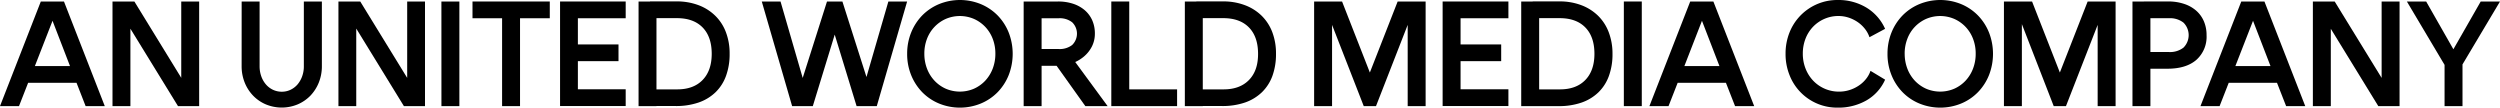
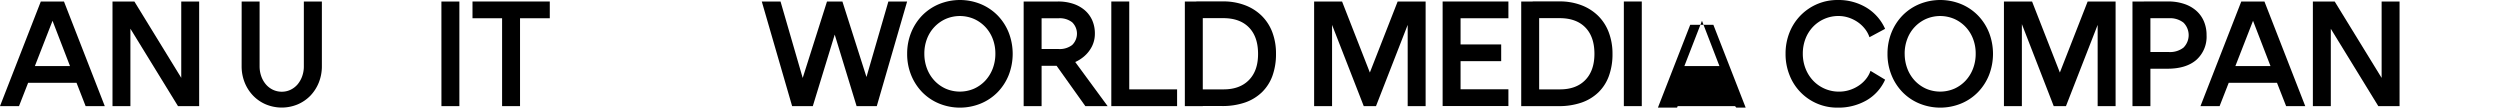
<svg xmlns="http://www.w3.org/2000/svg" viewBox="0 0 800 34.44">
  <path d="M127.4,516.74l-2.91-7.46H109l-2.92,7.46H100l13.06-33.48h7.41l13.06,33.48Zm-5-12.82-5.59-14.49-5.65,14.49Z" transform="translate(-100 -482.78)" />
  <path d="M136,483.26h5.73v33.48H136Zm.38,0H143l20.56,33.48h-6.6Zm21.62,0h5.73v33.48H158Z" transform="translate(-100 -482.78)" />
  <path d="M177.33,483.26h5.74V504a9.53,9.53,0,0,0,.55,3.23,8.16,8.16,0,0,0,1.49,2.58,6.83,6.83,0,0,0,2.24,1.7,6.54,6.54,0,0,0,2.8.62,6.47,6.47,0,0,0,2.82-.62,6.9,6.9,0,0,0,2.23-1.7,8.34,8.34,0,0,0,1.48-2.58,9.29,9.29,0,0,0,.55-3.23V483.26H203V504a13.92,13.92,0,0,1-1,5.24,13.2,13.2,0,0,1-2.7,4.18,12.51,12.51,0,0,1-4.07,2.77,13.23,13.23,0,0,1-10.14,0,12.36,12.36,0,0,1-4.06-2.77,13.05,13.05,0,0,1-2.71-4.18,13.92,13.92,0,0,1-1-5.24Z" transform="translate(-100 -482.78)" />
-   <path d="M208.3,483.26H214v33.48H208.3Zm.38,0h6.6l20.57,33.48h-6.6Zm21.62,0H236v33.48H230.3Z" transform="translate(-100 -482.78)" />
  <path d="M241.25,483.26H247v33.48h-5.74Z" transform="translate(-100 -482.78)" />
  <path d="M275.93,483.26v5.36H251.2v-5.36Zm-9.52,0v33.48h-5.74V483.26Z" transform="translate(-100 -482.78)" />
-   <path d="M284.92,497h13v5.35h-13v9h15.3v5.36h-21V483.26h21v5.36h-15.3Z" transform="translate(-100 -482.78)" />
-   <path d="M304.34,483.26h5.73v33.48h-5.73ZM308,511.38h8.7q5.22,0,8.13-3t2.92-8.37q0-5.44-2.89-8.42t-8.16-3H308v-5.36h8.51a19.49,19.49,0,0,1,7,1.2,15.24,15.24,0,0,1,5.35,3.37,14.44,14.44,0,0,1,3.42,5.26,18.94,18.94,0,0,1,1.2,6.91,20.22,20.22,0,0,1-1.15,7.08,13.92,13.92,0,0,1-3.37,5.26,14.69,14.69,0,0,1-5.43,3.28,22,22,0,0,1-7.32,1.12H308Z" transform="translate(-100 -482.78)" />
  <path d="M349.77,483.26l9.71,33.48h-6l-9.71-33.48Zm14.87,0h2.54l.48,8.8-7.56,24.68H354Zm9.47,33.48-7.55-24.68.48-8.8h2.53l10.67,33.48Zm6.46,0h-6l9.71-33.48h6Z" transform="translate(-100 -482.78)" />
  <path d="M390.29,500a18,18,0,0,1,1.29-6.84,16.94,16.94,0,0,1,3.54-5.45,16.39,16.39,0,0,1,5.36-3.61,17.64,17.64,0,0,1,13.39,0,16.39,16.39,0,0,1,5.36,3.61,16.77,16.77,0,0,1,3.54,5.45,18.78,18.78,0,0,1,0,13.68,16.77,16.77,0,0,1-3.54,5.45,16.24,16.24,0,0,1-5.36,3.61,17.64,17.64,0,0,1-13.39,0,16.24,16.24,0,0,1-5.36-3.61,16.94,16.94,0,0,1-3.54-5.45A17.88,17.88,0,0,1,390.29,500Zm5.5-.05a13.3,13.3,0,0,0,.86,4.81,11.77,11.77,0,0,0,2.4,3.85,11.19,11.19,0,0,0,3.61,2.56,11.45,11.45,0,0,0,9,0,11.3,11.3,0,0,0,3.61-2.56,11.92,11.92,0,0,0,2.39-3.85,13.3,13.3,0,0,0,.86-4.81,13.1,13.1,0,0,0-.86-4.78,11.58,11.58,0,0,0-2.39-3.8,11.4,11.4,0,0,0-3.61-2.54,11.45,11.45,0,0,0-9,0,11.29,11.29,0,0,0-3.61,2.54,11.44,11.44,0,0,0-2.4,3.8A13.1,13.1,0,0,0,395.79,500Z" transform="translate(-100 -482.78)" />
  <path d="M427.57,483.26h5.74v33.48h-5.74Zm3.68,15.21h7.56a6.51,6.51,0,0,0,4.28-1.29,5.06,5.06,0,0,0,0-7.27,6.47,6.47,0,0,0-4.3-1.29h-7.56v-5.36h7.37a15.1,15.1,0,0,1,4.85.74,11,11,0,0,1,3.71,2.08,9.27,9.27,0,0,1,2.37,3.23,10.47,10.47,0,0,1,.83,4.23,9,9,0,0,1-.93,4.07,10.3,10.3,0,0,1-2.56,3.25,12.13,12.13,0,0,1-3.82,2.18,14.12,14.12,0,0,1-4.74.79h-7.08Zm10.19.57,13,17.7h-7.13l-10.23-14.35Z" transform="translate(-100 -482.78)" />
  <path d="M461.36,511.38h15.31v5.36H455.62V483.26h5.74Z" transform="translate(-100 -482.78)" />
  <path d="M479.15,483.26h5.74v33.48h-5.74Zm3.68,28.12h8.71q5.2,0,8.13-3t2.91-8.37q0-5.44-2.89-8.42t-8.15-3h-8.71v-5.36h8.52a19.43,19.43,0,0,1,7,1.2,15.29,15.29,0,0,1,5.36,3.37,14.7,14.7,0,0,1,3.42,5.26,19.15,19.15,0,0,1,1.19,6.91,20.46,20.46,0,0,1-1.14,7.08,13.94,13.94,0,0,1-3.38,5.26,14.73,14.73,0,0,1-5.42,3.28,22.07,22.07,0,0,1-7.32,1.12h-8.23Z" transform="translate(-100 -482.78)" />
  <path d="M520.52,483.26h5.74v33.48h-5.74Zm8.94,0,9.47,24.2v9.28H536.4l-13.06-33.48Zm10.86,33.48h-2.54v-9.28l9.47-24.2h6.13Zm10.14,0V483.26h5.74v33.48Z" transform="translate(-100 -482.78)" />
  <path d="M567.38,497h13v5.35h-13v9h15.31v5.36H561.64V483.26h21.05v5.36H567.38Z" transform="translate(-100 -482.78)" />
  <path d="M586.79,483.26h5.74v33.48h-5.74Zm3.68,28.12h8.7q5.22,0,8.13-3t2.92-8.37q0-5.44-2.89-8.42t-8.16-3h-8.7v-5.36H599a19.45,19.45,0,0,1,7,1.2,15.38,15.38,0,0,1,5.36,3.37,14.7,14.7,0,0,1,3.42,5.26A19.15,19.15,0,0,1,616,500a20.22,20.22,0,0,1-1.15,7.08,13.92,13.92,0,0,1-3.37,5.26,14.69,14.69,0,0,1-5.43,3.28,22,22,0,0,1-7.31,1.12h-8.23Z" transform="translate(-100 -482.78)" />
  <path d="M619.63,483.26h5.74v33.48h-5.74Z" transform="translate(-100 -482.78)" />
-   <path d="M655.22,516.74l-2.92-7.46H636.85l-2.92,7.46h-6.12l13.06-33.48h7.41l13.06,33.48Zm-5-12.82-5.59-14.49L639,503.92Z" transform="translate(-100 -482.78)" />
+   <path d="M655.22,516.74H636.85l-2.92,7.46h-6.12l13.06-33.48h7.41l13.06,33.48Zm-5-12.82-5.59-14.49L639,503.92Z" transform="translate(-100 -482.78)" />
  <path d="M671.38,500a18.13,18.13,0,0,1,1.27-6.84,16.43,16.43,0,0,1,15.42-10.38,17.33,17.33,0,0,1,9.16,2.42,15.09,15.09,0,0,1,6,6.81l-5,2.68a9,9,0,0,0-1.53-2.77,10.43,10.43,0,0,0-2.32-2.13,11.55,11.55,0,0,0-2.87-1.39,10.41,10.41,0,0,0-3.18-.5,11.22,11.22,0,0,0-8.18,3.47,11.58,11.58,0,0,0-2.39,3.8,13.1,13.1,0,0,0-.86,4.78,12.9,12.9,0,0,0,.89,4.81,11.87,11.87,0,0,0,2.44,3.85,11.32,11.32,0,0,0,8.29,3.49,10.89,10.89,0,0,0,3.23-.48,11.37,11.37,0,0,0,2.89-1.34A10,10,0,0,0,697,508.2a8.6,8.6,0,0,0,1.56-2.75l4.68,2.82a14.4,14.4,0,0,1-6,6.65,18,18,0,0,1-9.16,2.3,16.31,16.31,0,0,1-15.42-10.38A18.06,18.06,0,0,1,671.38,500Z" transform="translate(-100 -482.78)" />
  <path d="M704,500a18,18,0,0,1,1.29-6.84,16.77,16.77,0,0,1,3.54-5.45,16.29,16.29,0,0,1,5.36-3.61,17.64,17.64,0,0,1,13.39,0,16.24,16.24,0,0,1,5.35,3.61,16.77,16.77,0,0,1,3.54,5.45,18.78,18.78,0,0,1,0,13.68,16.77,16.77,0,0,1-3.54,5.45,16.09,16.09,0,0,1-5.35,3.61,17.64,17.64,0,0,1-13.39,0,16.14,16.14,0,0,1-5.36-3.61,16.77,16.77,0,0,1-3.54-5.45A17.88,17.88,0,0,1,704,500Zm5.5-.05a13.3,13.3,0,0,0,.86,4.81,11.75,11.75,0,0,0,2.39,3.85,11.3,11.3,0,0,0,3.61,2.56,11.45,11.45,0,0,0,9,0,11.19,11.19,0,0,0,3.61-2.56,11.75,11.75,0,0,0,2.39-3.85,13.09,13.09,0,0,0,.86-4.81,12.89,12.89,0,0,0-.86-4.78,11.42,11.42,0,0,0-2.39-3.8,11.29,11.29,0,0,0-3.61-2.54,11.45,11.45,0,0,0-9,0,11.31,11.31,0,0,0-6,6.34A13.1,13.1,0,0,0,709.49,500Z" transform="translate(-100 -482.78)" />
  <path d="M741.26,483.26H747v33.48h-5.74Zm9,0,9.47,24.2v9.28h-2.54l-13-33.48Zm10.85,33.48h-2.53v-9.28l9.47-24.2h6.12Zm10.14,0V483.26h5.74v33.48Z" transform="translate(-100 -482.78)" />
  <path d="M782.39,483.26h5.74v33.48h-5.74Zm3.68,16.17h8a7,7,0,0,0,4.64-1.41,5.64,5.64,0,0,0,0-8,7,7,0,0,0-4.66-1.41h-8v-5.36h7.85a15.68,15.68,0,0,1,5,.77,11.17,11.17,0,0,1,3.88,2.17,9.5,9.5,0,0,1,2.46,3.4,11.06,11.06,0,0,1,.86,4.42,9.9,9.9,0,0,1-3.28,7.94q-3.27,2.82-9.25,2.82h-7.56Z" transform="translate(-100 -482.78)" />
  <path d="M831.56,516.74l-2.92-7.46H813.19l-2.92,7.46h-6.12l13.06-33.48h7.41l13.06,33.48Zm-5-12.82-5.59-14.49-5.65,14.49Z" transform="translate(-100 -482.78)" />
  <path d="M840.12,483.26h5.74v33.48h-5.74Zm.38,0h6.6l20.57,33.48h-6.61Zm21.62,0h5.74v33.48h-5.74Z" transform="translate(-100 -482.78)" />
-   <path d="M876.37,483.26,887,501.91l-2.92,4.69L870.2,483.26Zm5.89,17.36H888v16.12h-5.74ZM900,483.26l-13.77,23.1-3.07-4.45,10.67-18.65Z" transform="translate(-100 -482.78)" />
</svg>